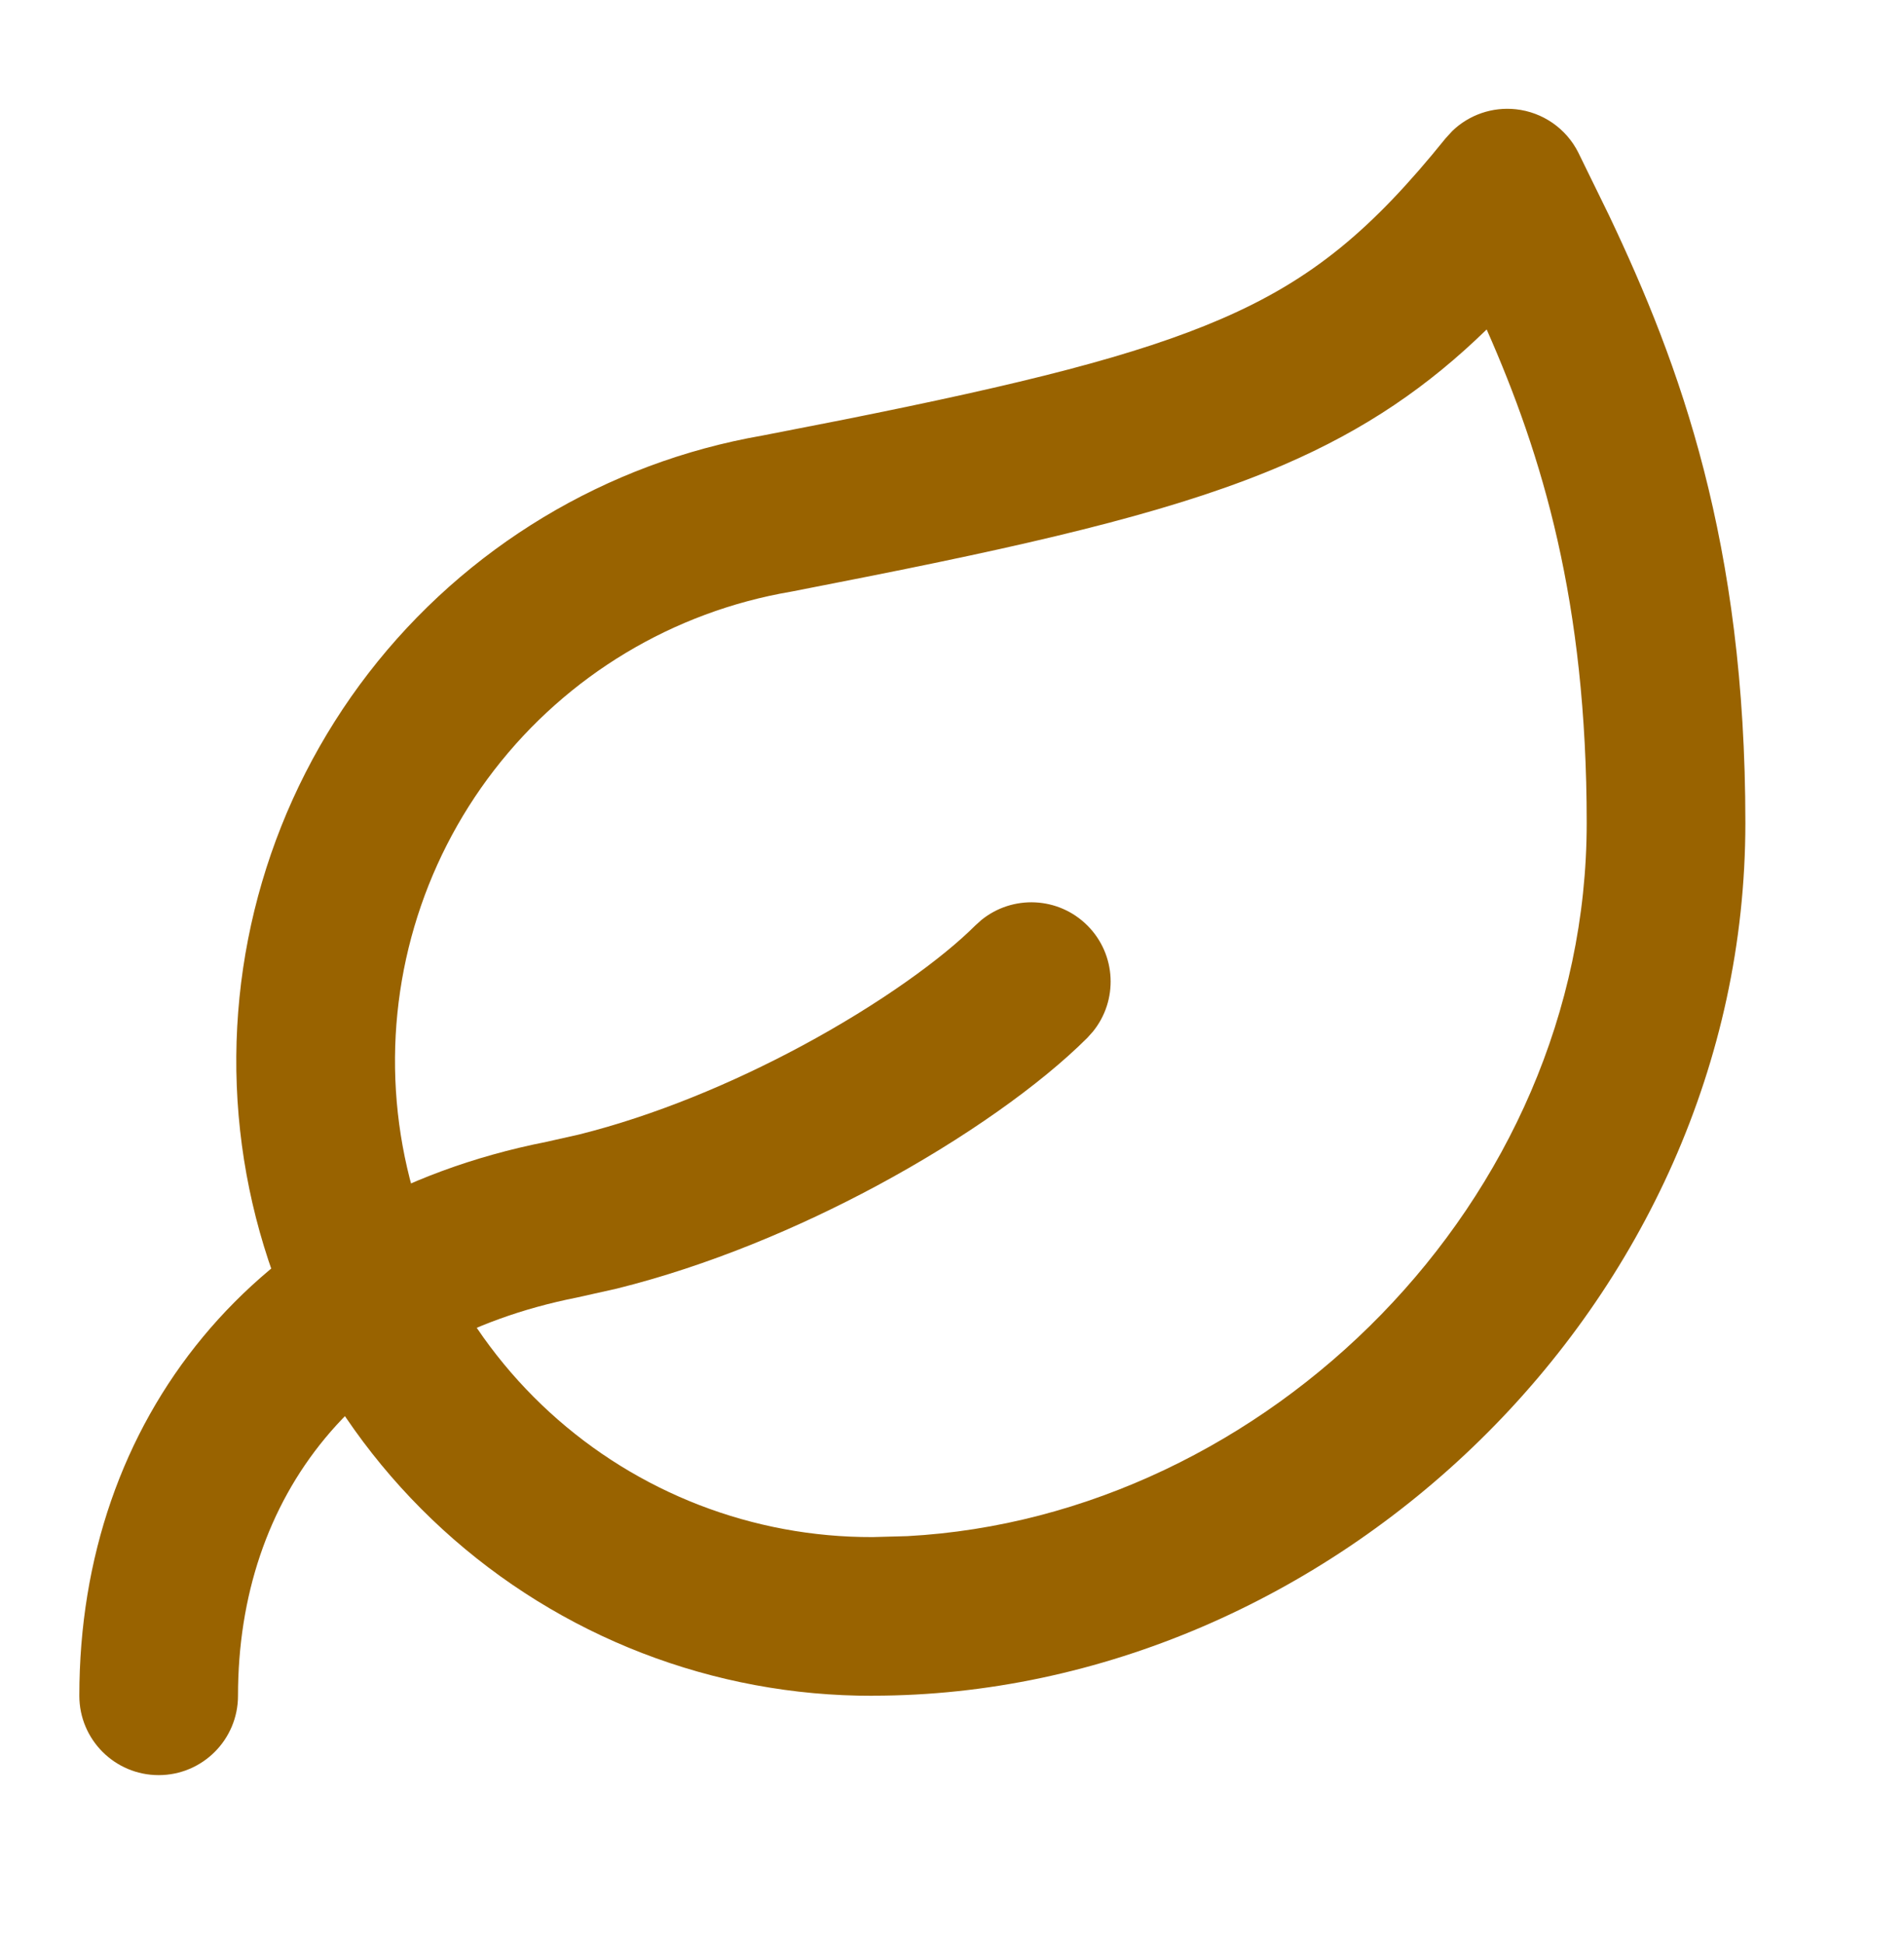
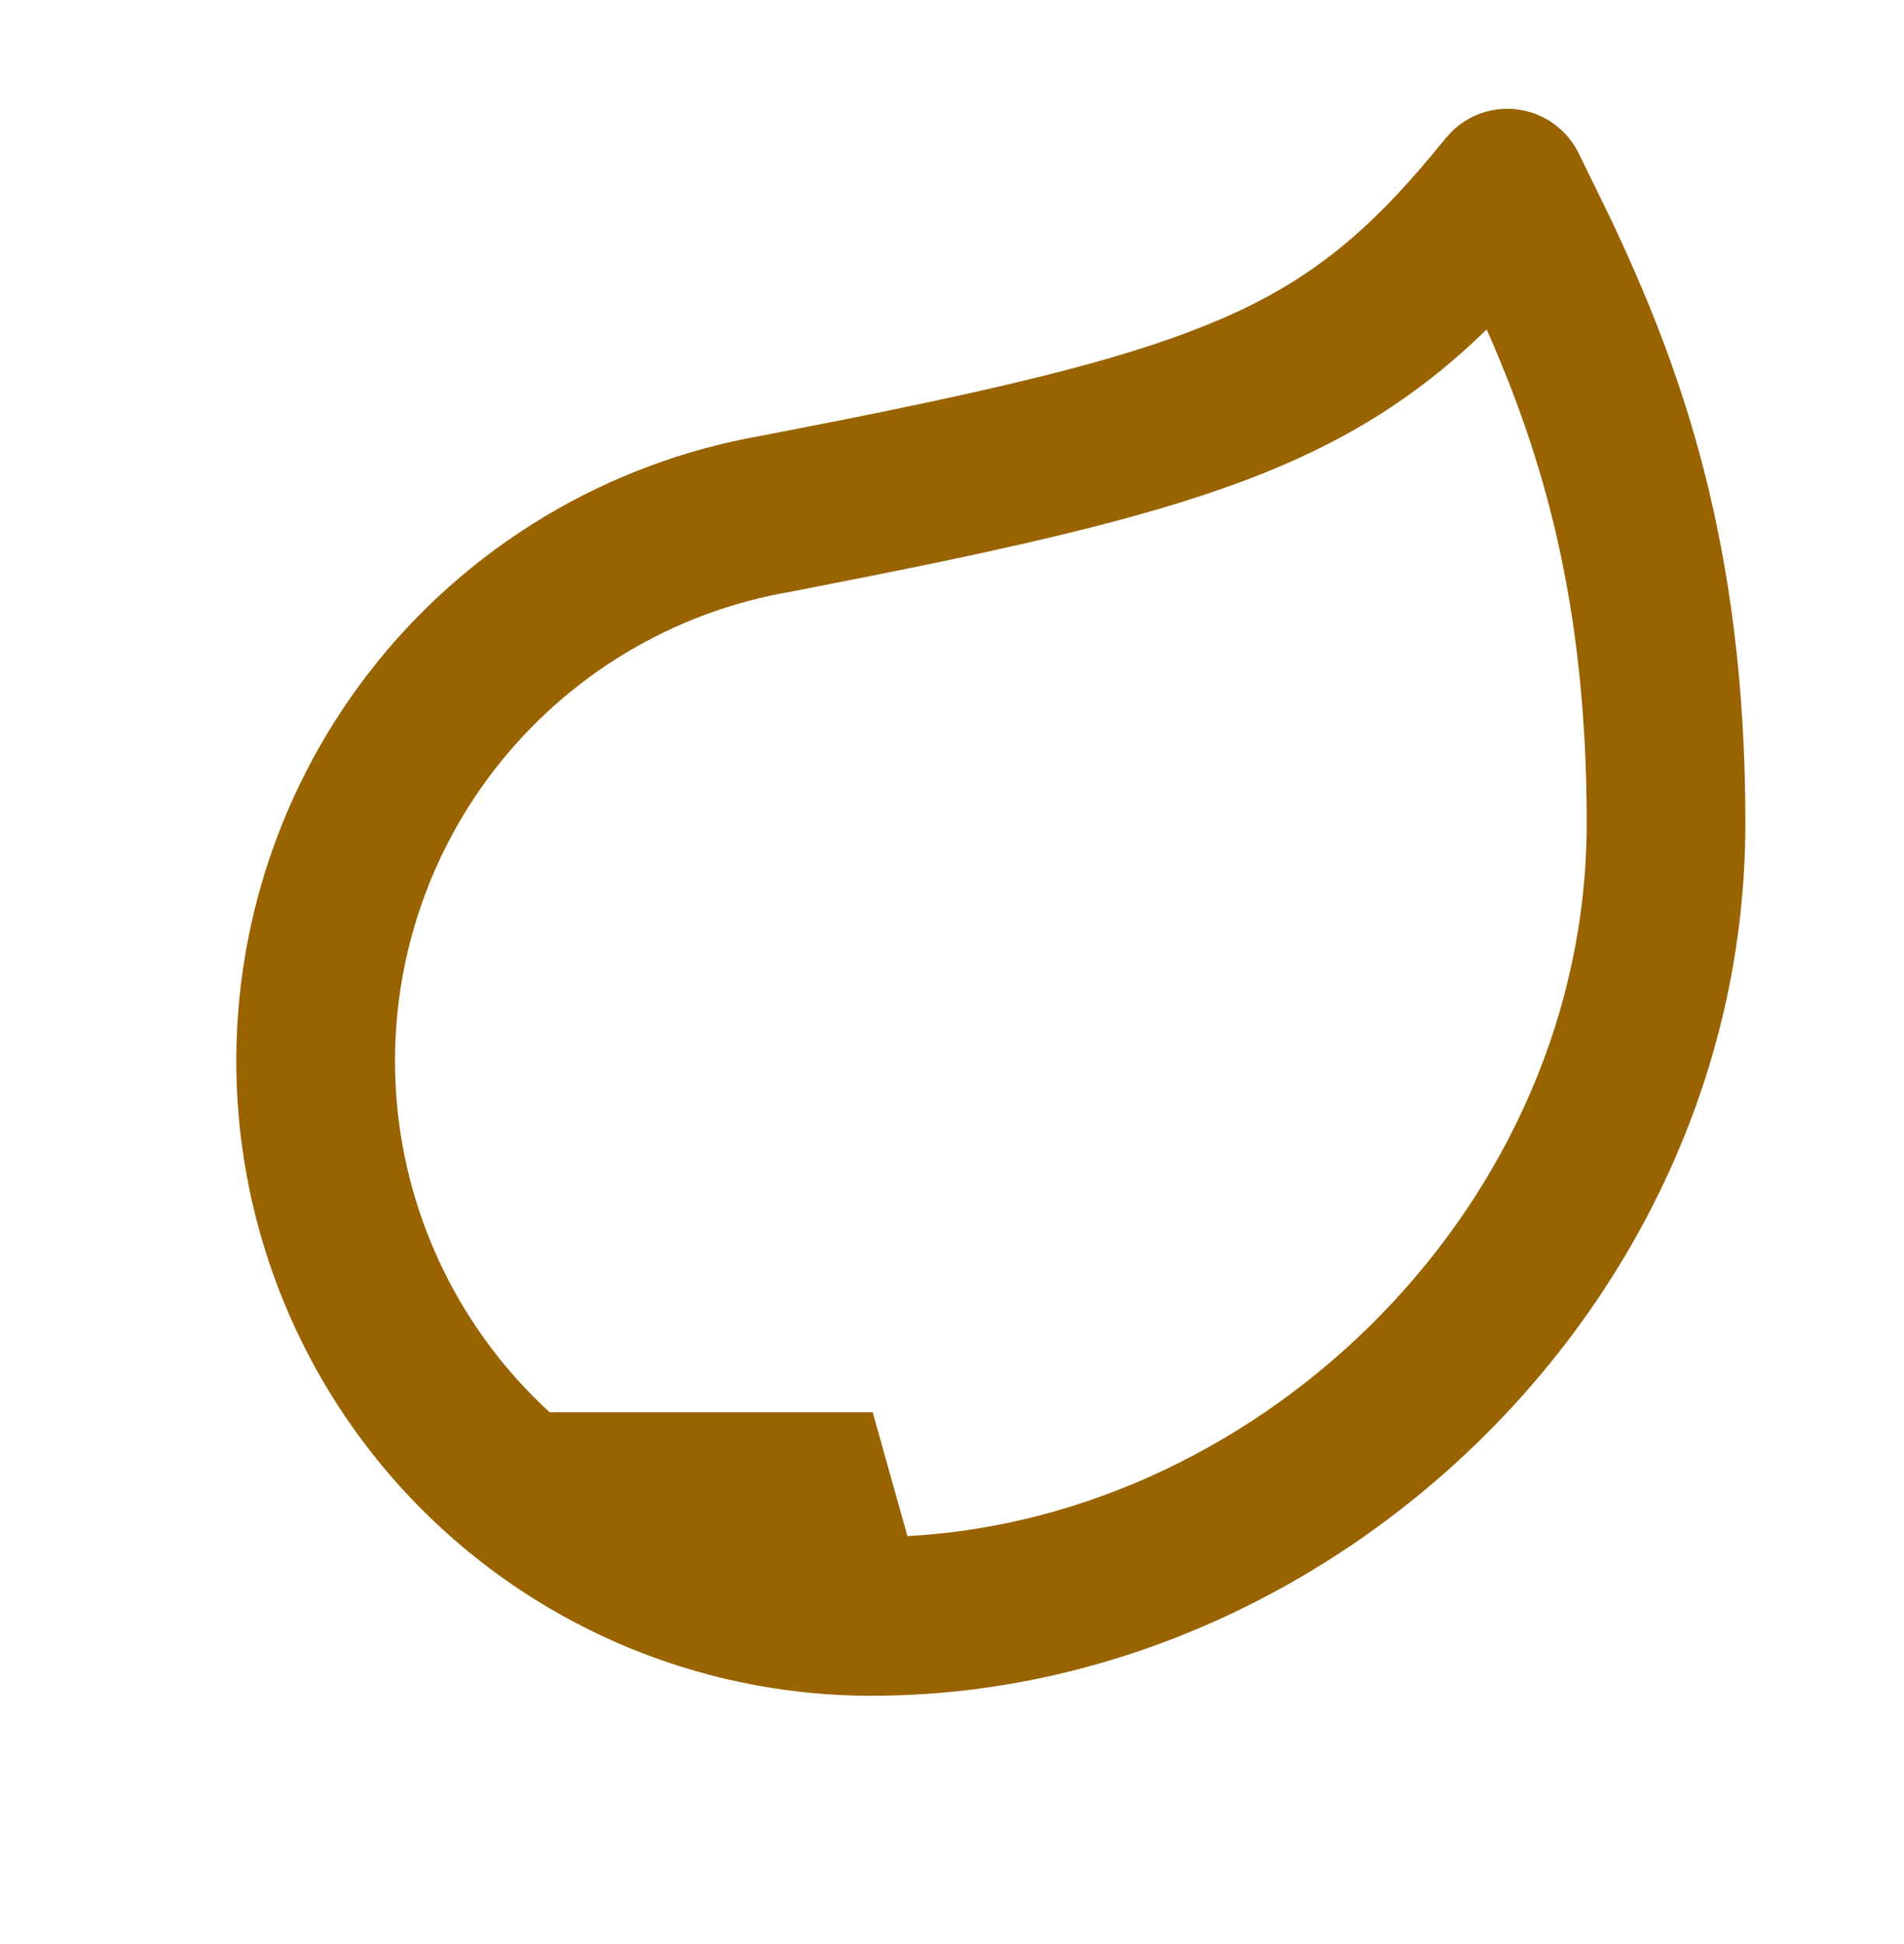
<svg xmlns="http://www.w3.org/2000/svg" fill="none" viewBox="0 0 48 49" height="49" width="48">
-   <path fill="#996300" d="M40.001 20.742C40.001 15.161 38.882 11.481 37.479 8.304C36.008 9.736 34.43 10.822 32.368 11.713C29.822 12.812 26.579 13.595 22.016 14.505L19.979 14.906C19.965 14.909 19.95 14.911 19.936 14.914C16.969 15.421 14.302 17.024 12.461 19.406C10.621 21.788 9.744 24.774 10.002 27.773C10.261 30.772 11.637 33.566 13.858 35.597C16.079 37.629 18.985 38.751 21.995 38.742H22.001L22.876 38.718C31.902 38.232 40.001 30.294 40.001 20.742ZM44.001 20.742C44.001 32.881 33.511 42.737 22.005 42.74L22.006 42.742L22.003 42.74L22.001 42.742C17.989 42.752 14.119 41.256 11.159 38.548C8.197 35.84 6.362 32.117 6.016 28.119C5.671 24.12 6.842 20.137 9.295 16.96C11.74 13.796 15.282 11.662 19.221 10.978L21.266 10.578C25.792 9.673 28.646 8.963 30.782 8.041C33.084 7.047 34.589 5.786 36.444 3.486L36.614 3.3C37.037 2.893 37.623 2.69 38.215 2.754C38.892 2.827 39.486 3.239 39.79 3.847L40.563 5.427C42.357 9.2 44.001 13.669 44.001 20.742Z" />
-   <path fill="#996300" d="M2 42.742C2 35.771 6.39 30.243 13.771 28.781L14.59 28.597C16.508 28.119 18.464 27.3 20.199 26.369C22.198 25.296 23.769 24.145 24.586 23.328L24.738 23.191C25.524 22.55 26.682 22.596 27.414 23.328C28.146 24.06 28.191 25.218 27.551 26.003L27.414 26.156C26.231 27.338 24.303 28.707 22.092 29.894C20.143 30.94 17.87 31.902 15.547 32.48L14.549 32.703C9.01 33.8 6 37.712 6 42.742C6 43.846 5.105 44.742 4 44.742C2.895 44.742 2 43.846 2 42.742Z" />
+   <path fill="#996300" d="M40.001 20.742C40.001 15.161 38.882 11.481 37.479 8.304C36.008 9.736 34.43 10.822 32.368 11.713C29.822 12.812 26.579 13.595 22.016 14.505L19.979 14.906C19.965 14.909 19.95 14.911 19.936 14.914C16.969 15.421 14.302 17.024 12.461 19.406C10.621 21.788 9.744 24.774 10.002 27.773C10.261 30.772 11.637 33.566 13.858 35.597H22.001L22.876 38.718C31.902 38.232 40.001 30.294 40.001 20.742ZM44.001 20.742C44.001 32.881 33.511 42.737 22.005 42.74L22.006 42.742L22.003 42.74L22.001 42.742C17.989 42.752 14.119 41.256 11.159 38.548C8.197 35.84 6.362 32.117 6.016 28.119C5.671 24.12 6.842 20.137 9.295 16.96C11.74 13.796 15.282 11.662 19.221 10.978L21.266 10.578C25.792 9.673 28.646 8.963 30.782 8.041C33.084 7.047 34.589 5.786 36.444 3.486L36.614 3.3C37.037 2.893 37.623 2.69 38.215 2.754C38.892 2.827 39.486 3.239 39.79 3.847L40.563 5.427C42.357 9.2 44.001 13.669 44.001 20.742Z" />
</svg>